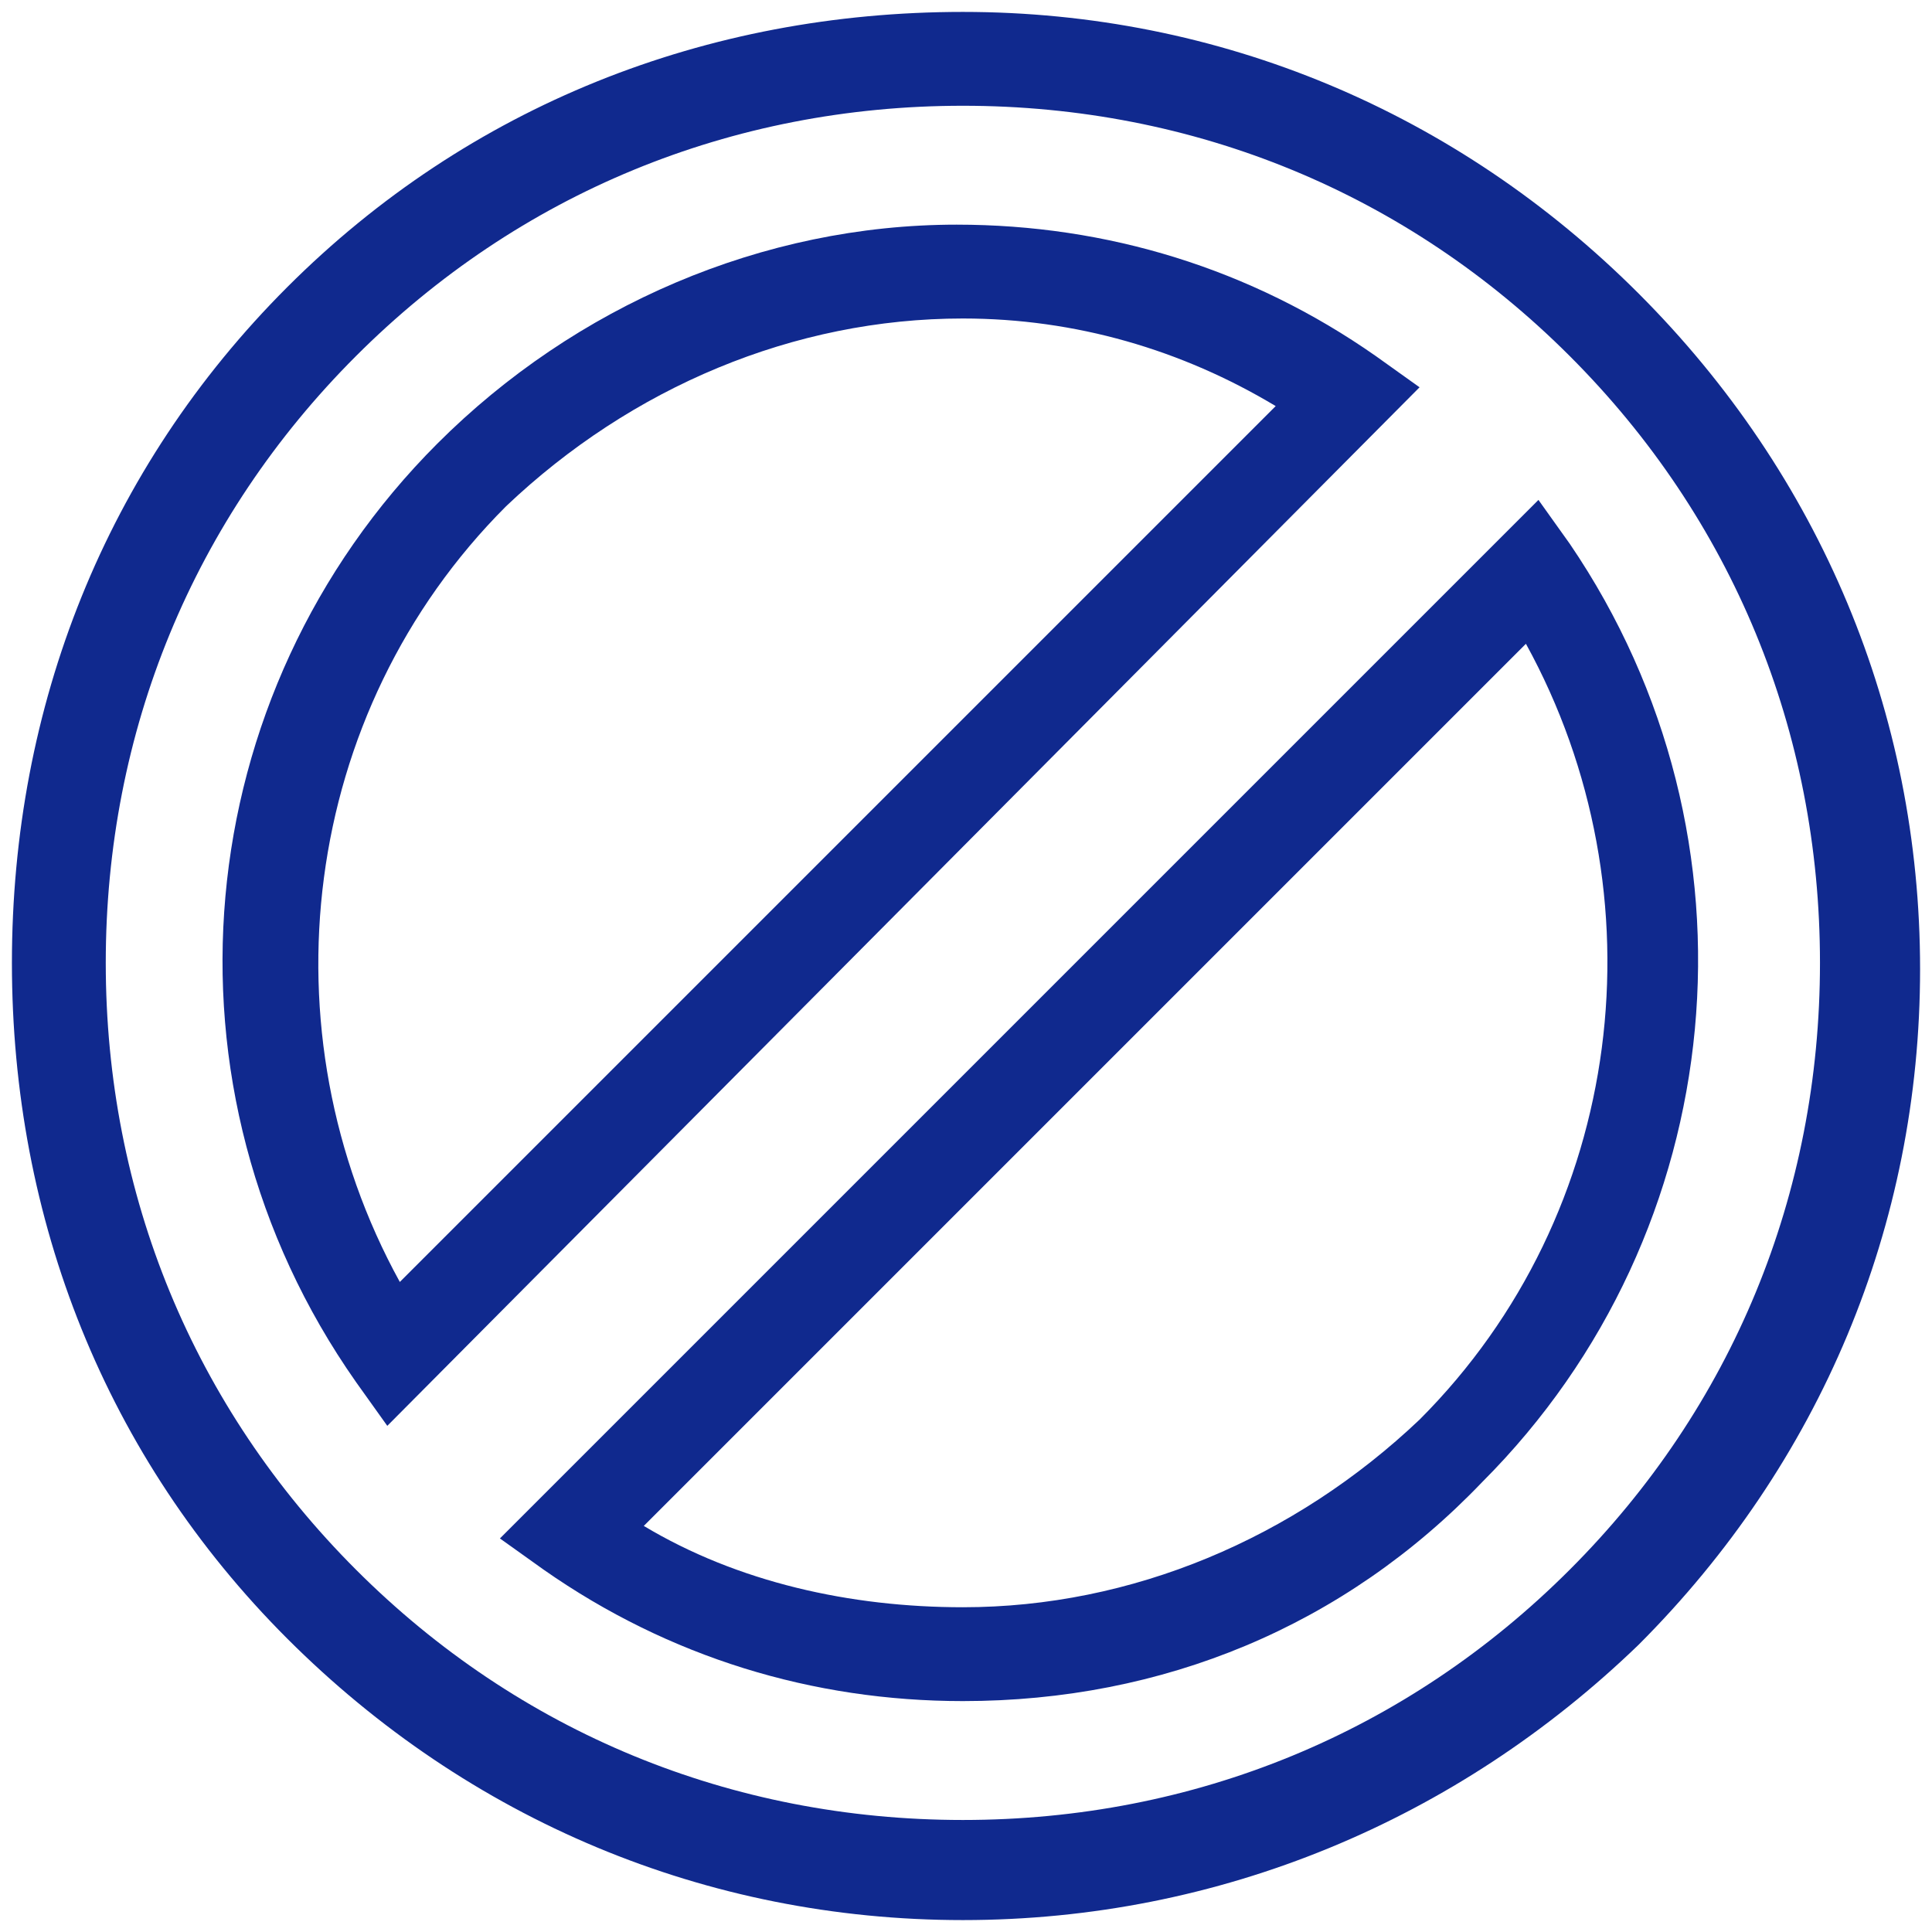
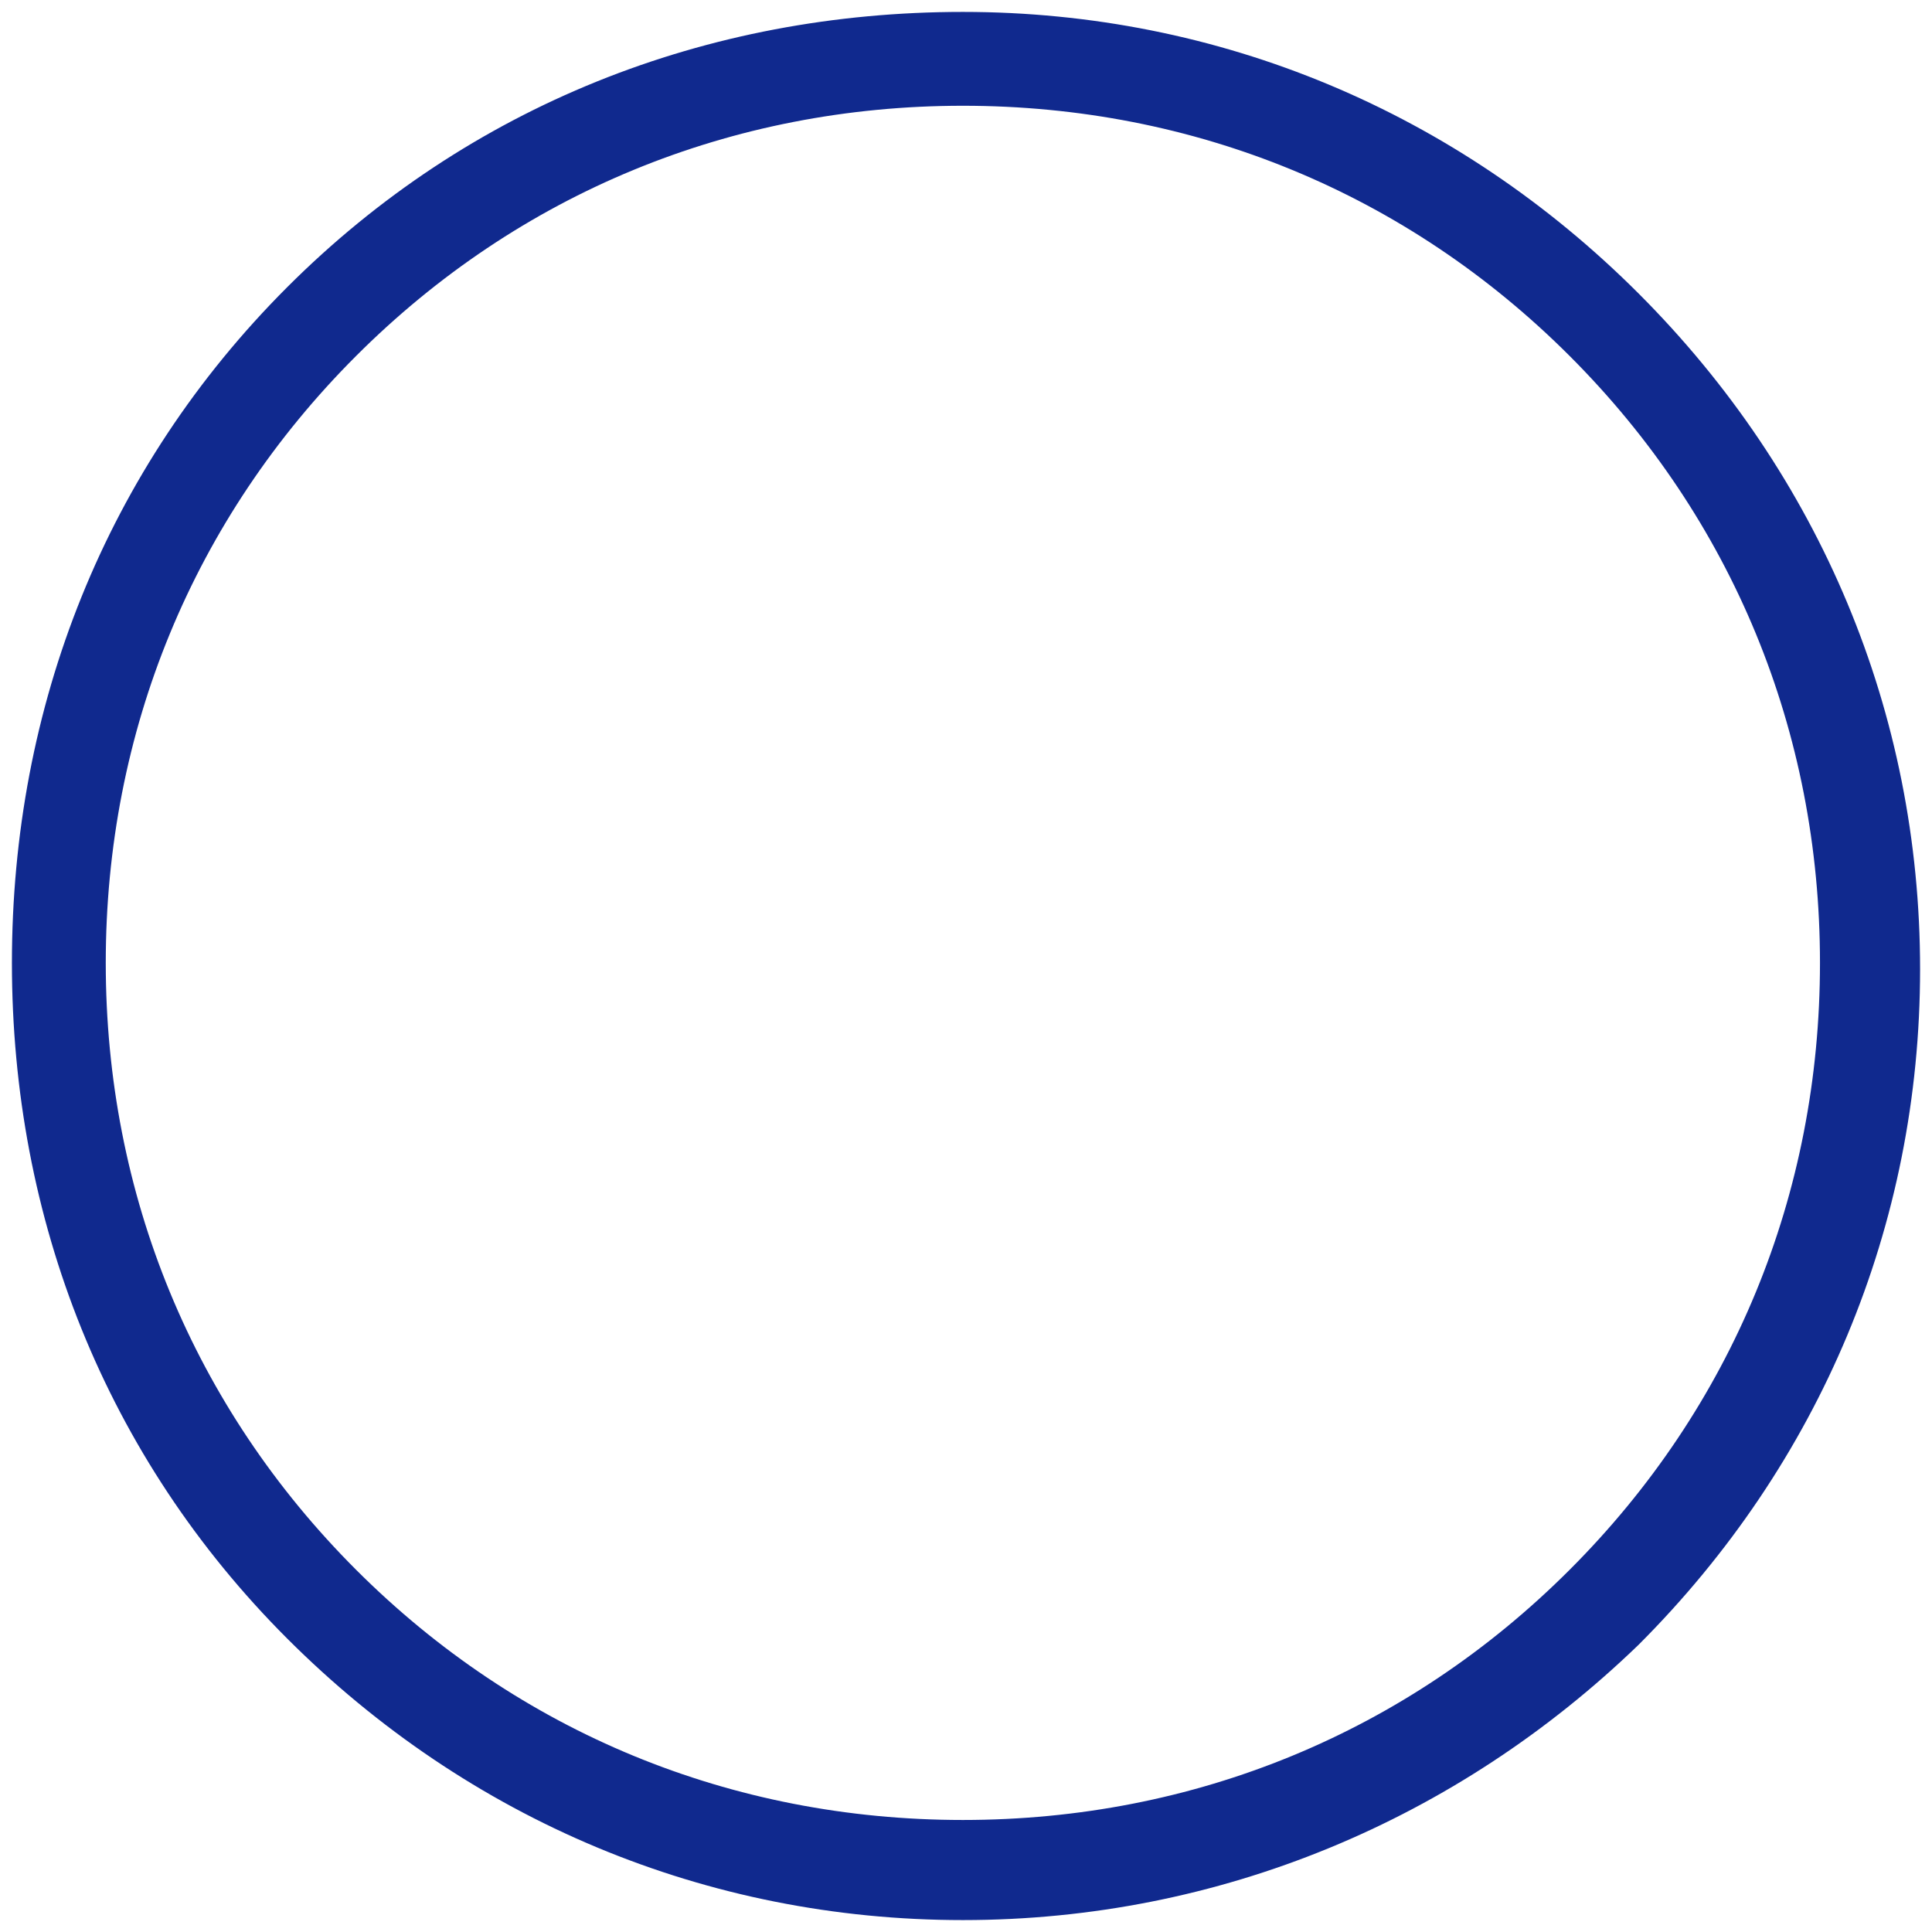
<svg xmlns="http://www.w3.org/2000/svg" width="54" height="54" viewBox="0 0 54 54" fill="none">
  <g id="Group">
    <g id="Group_2">
      <path id="Vector" d="M26.913 53.667C19.743 53.667 13.098 50.869 8.027 45.798C2.956 40.727 0.333 34.082 0.333 26.913C0.333 19.743 2.956 13.098 8.027 8.027C13.098 2.956 19.743 0.333 26.913 0.333C34.082 0.333 40.727 3.131 45.798 8.202C50.869 13.273 53.667 19.918 53.667 27.088C53.667 34.257 50.869 40.902 45.798 45.973C40.727 50.869 34.082 53.667 26.913 53.667ZM26.913 2.956C20.442 2.956 14.497 5.405 9.951 9.951C5.404 14.497 2.956 20.443 2.956 26.913C2.956 33.383 5.404 39.328 9.951 43.874C14.497 48.421 20.442 50.869 26.913 50.869C33.382 50.869 39.328 48.421 43.874 43.874C48.421 39.328 50.869 33.383 50.869 26.913C50.869 20.443 48.421 14.497 43.874 9.951C39.328 5.405 33.382 2.956 26.913 2.956Z" fill="#10298E" />
    </g>
    <g id="Group_3">
-       <path id="Vector_2" d="M10.825 39.853L9.951 38.629C4.18 30.41 5.229 19.394 12.224 12.399C16.071 8.552 21.317 6.279 26.738 6.279C30.934 6.279 34.956 7.503 38.453 9.951L39.677 10.825L10.825 39.853ZM26.912 8.902C22.191 8.902 17.645 10.825 14.147 14.148C8.377 19.918 7.328 28.836 11.175 35.831L35.656 11.35C33.033 9.776 30.06 8.902 26.912 8.902Z" fill="#10298E" />
-     </g>
+       </g>
    <g id="Group_4">
-       <path id="Vector_3" d="M26.913 47.546C22.716 47.546 18.694 46.322 15.197 43.874L13.973 43L43 13.973L43.874 15.197C49.47 23.415 48.421 34.432 41.426 41.426C37.579 45.448 32.508 47.546 26.913 47.546ZM17.994 42.65C20.617 44.224 23.765 44.923 26.913 44.923C31.634 44.923 36.18 43 39.678 39.678C45.448 33.907 46.497 24.989 42.65 17.994L17.994 42.65Z" fill="#10298E" />
-     </g>
+       </g>
  </g>
</svg>